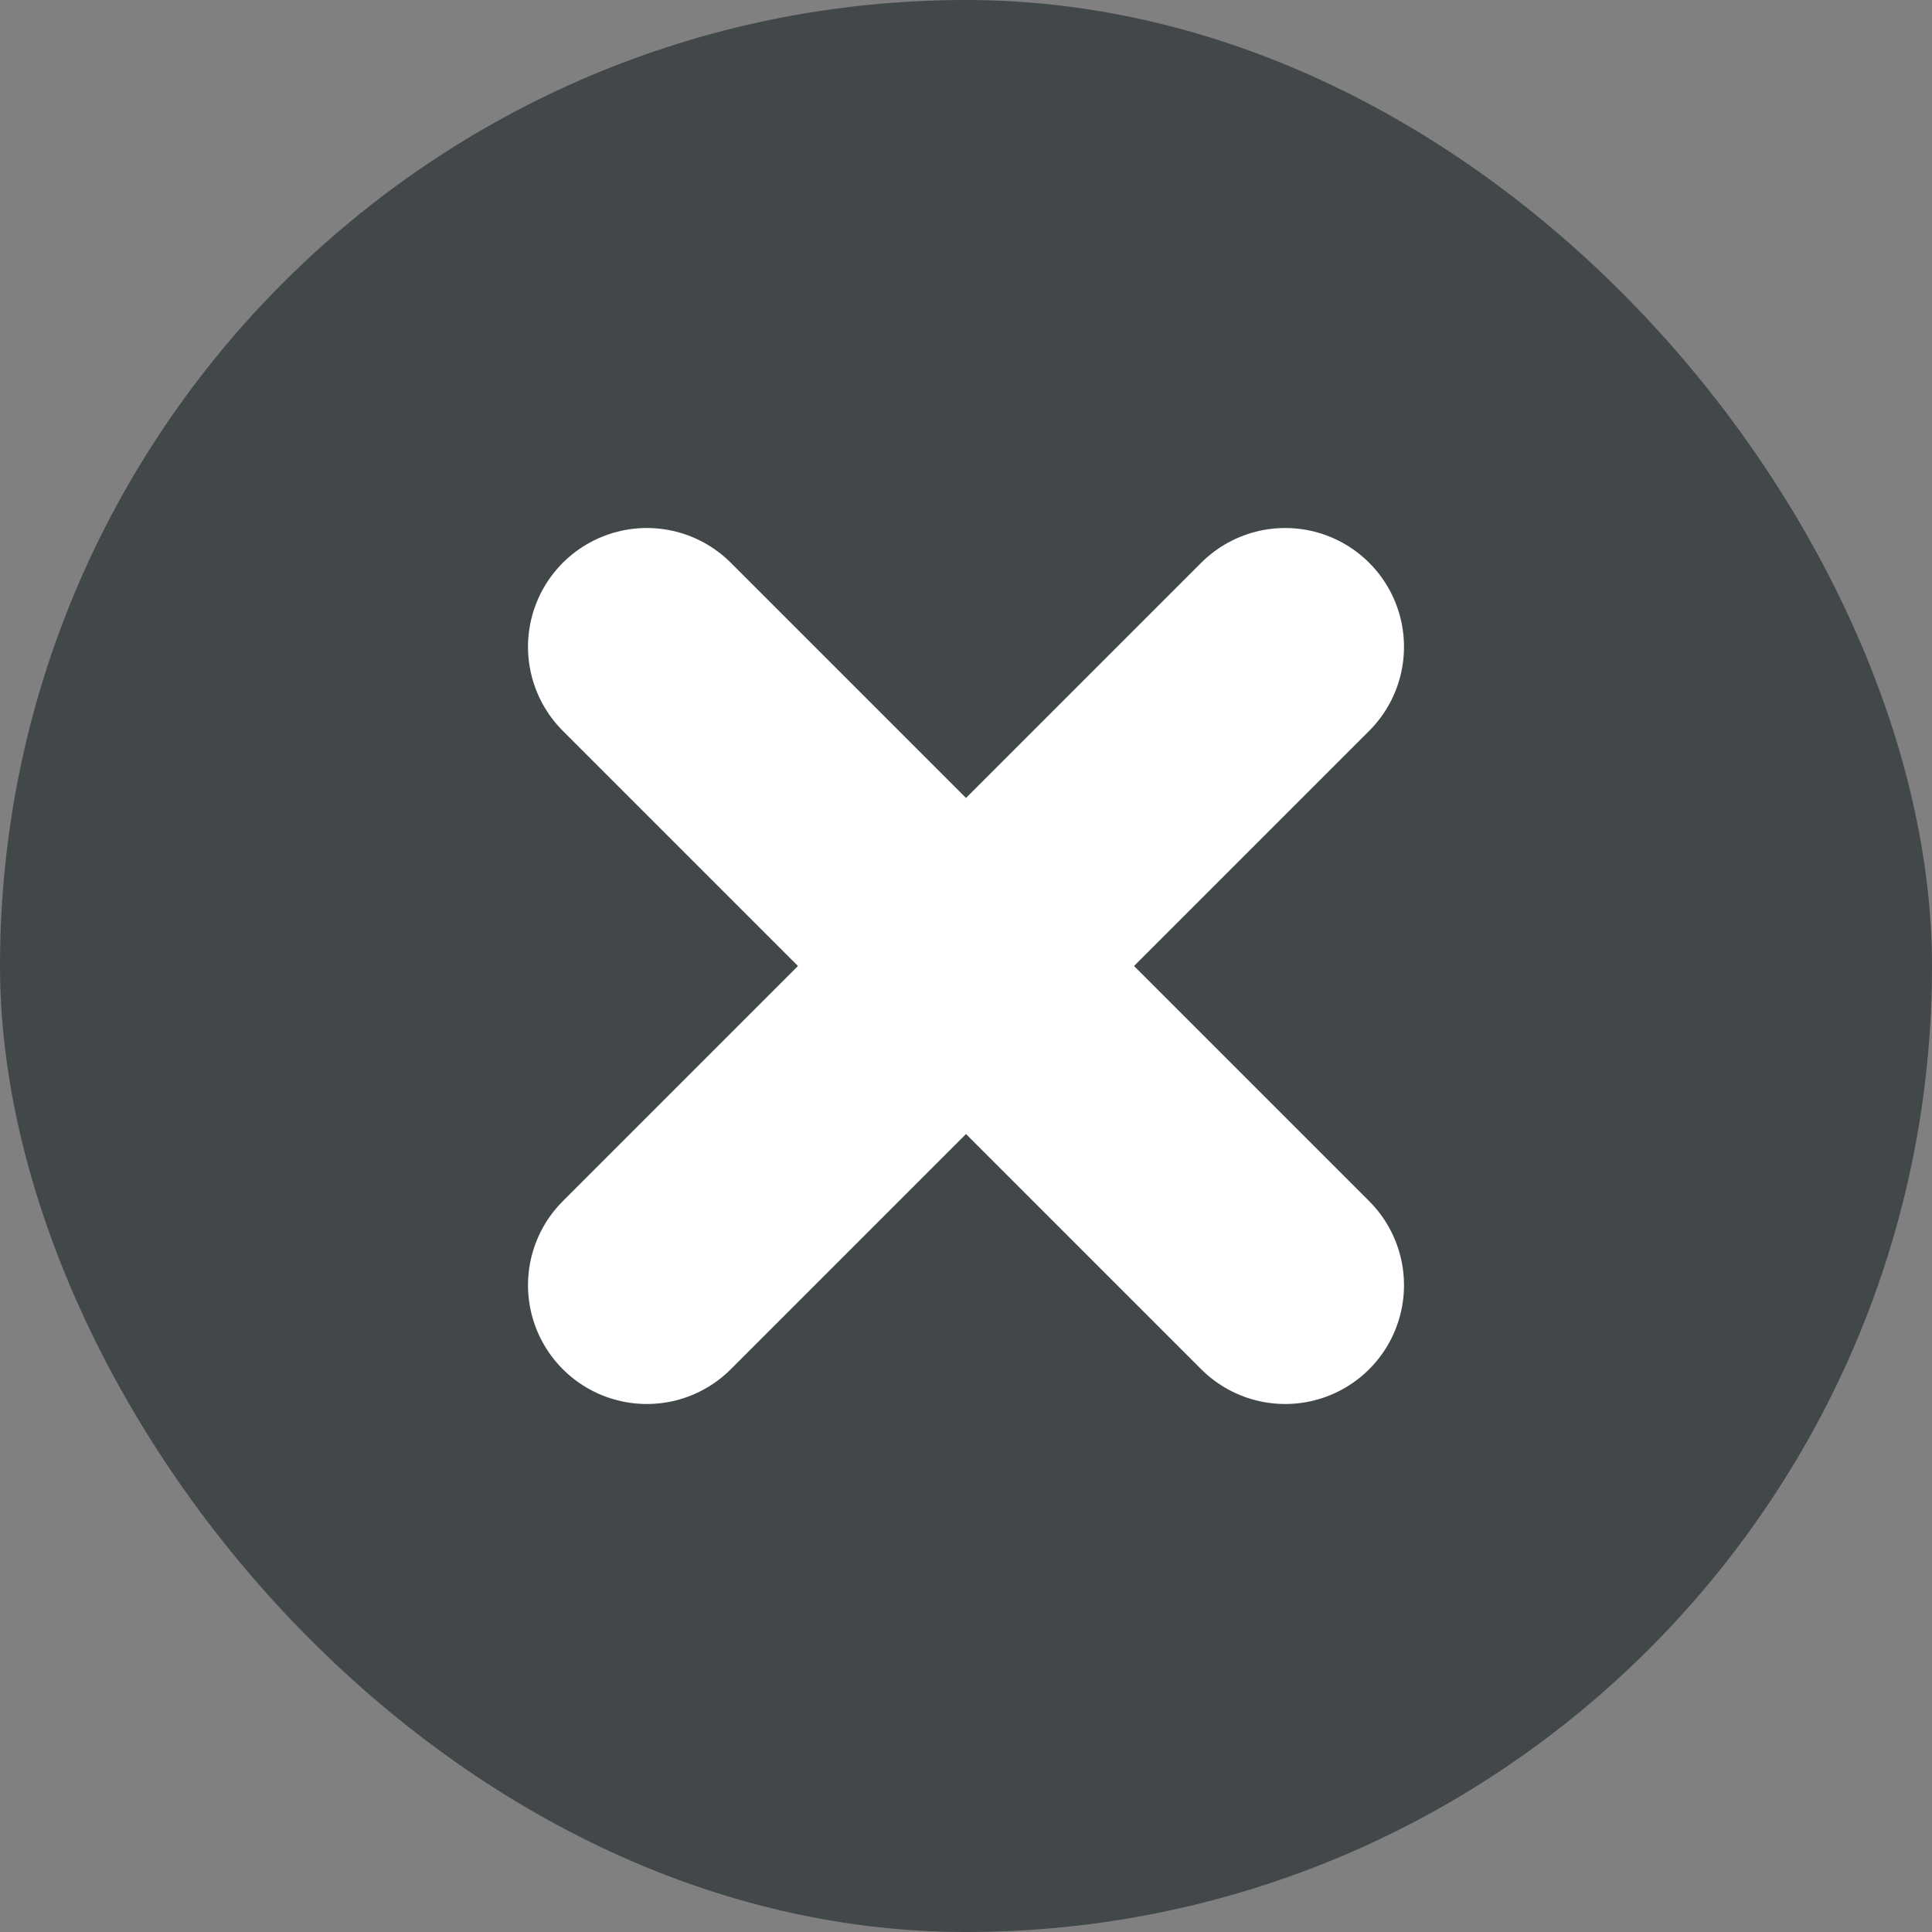
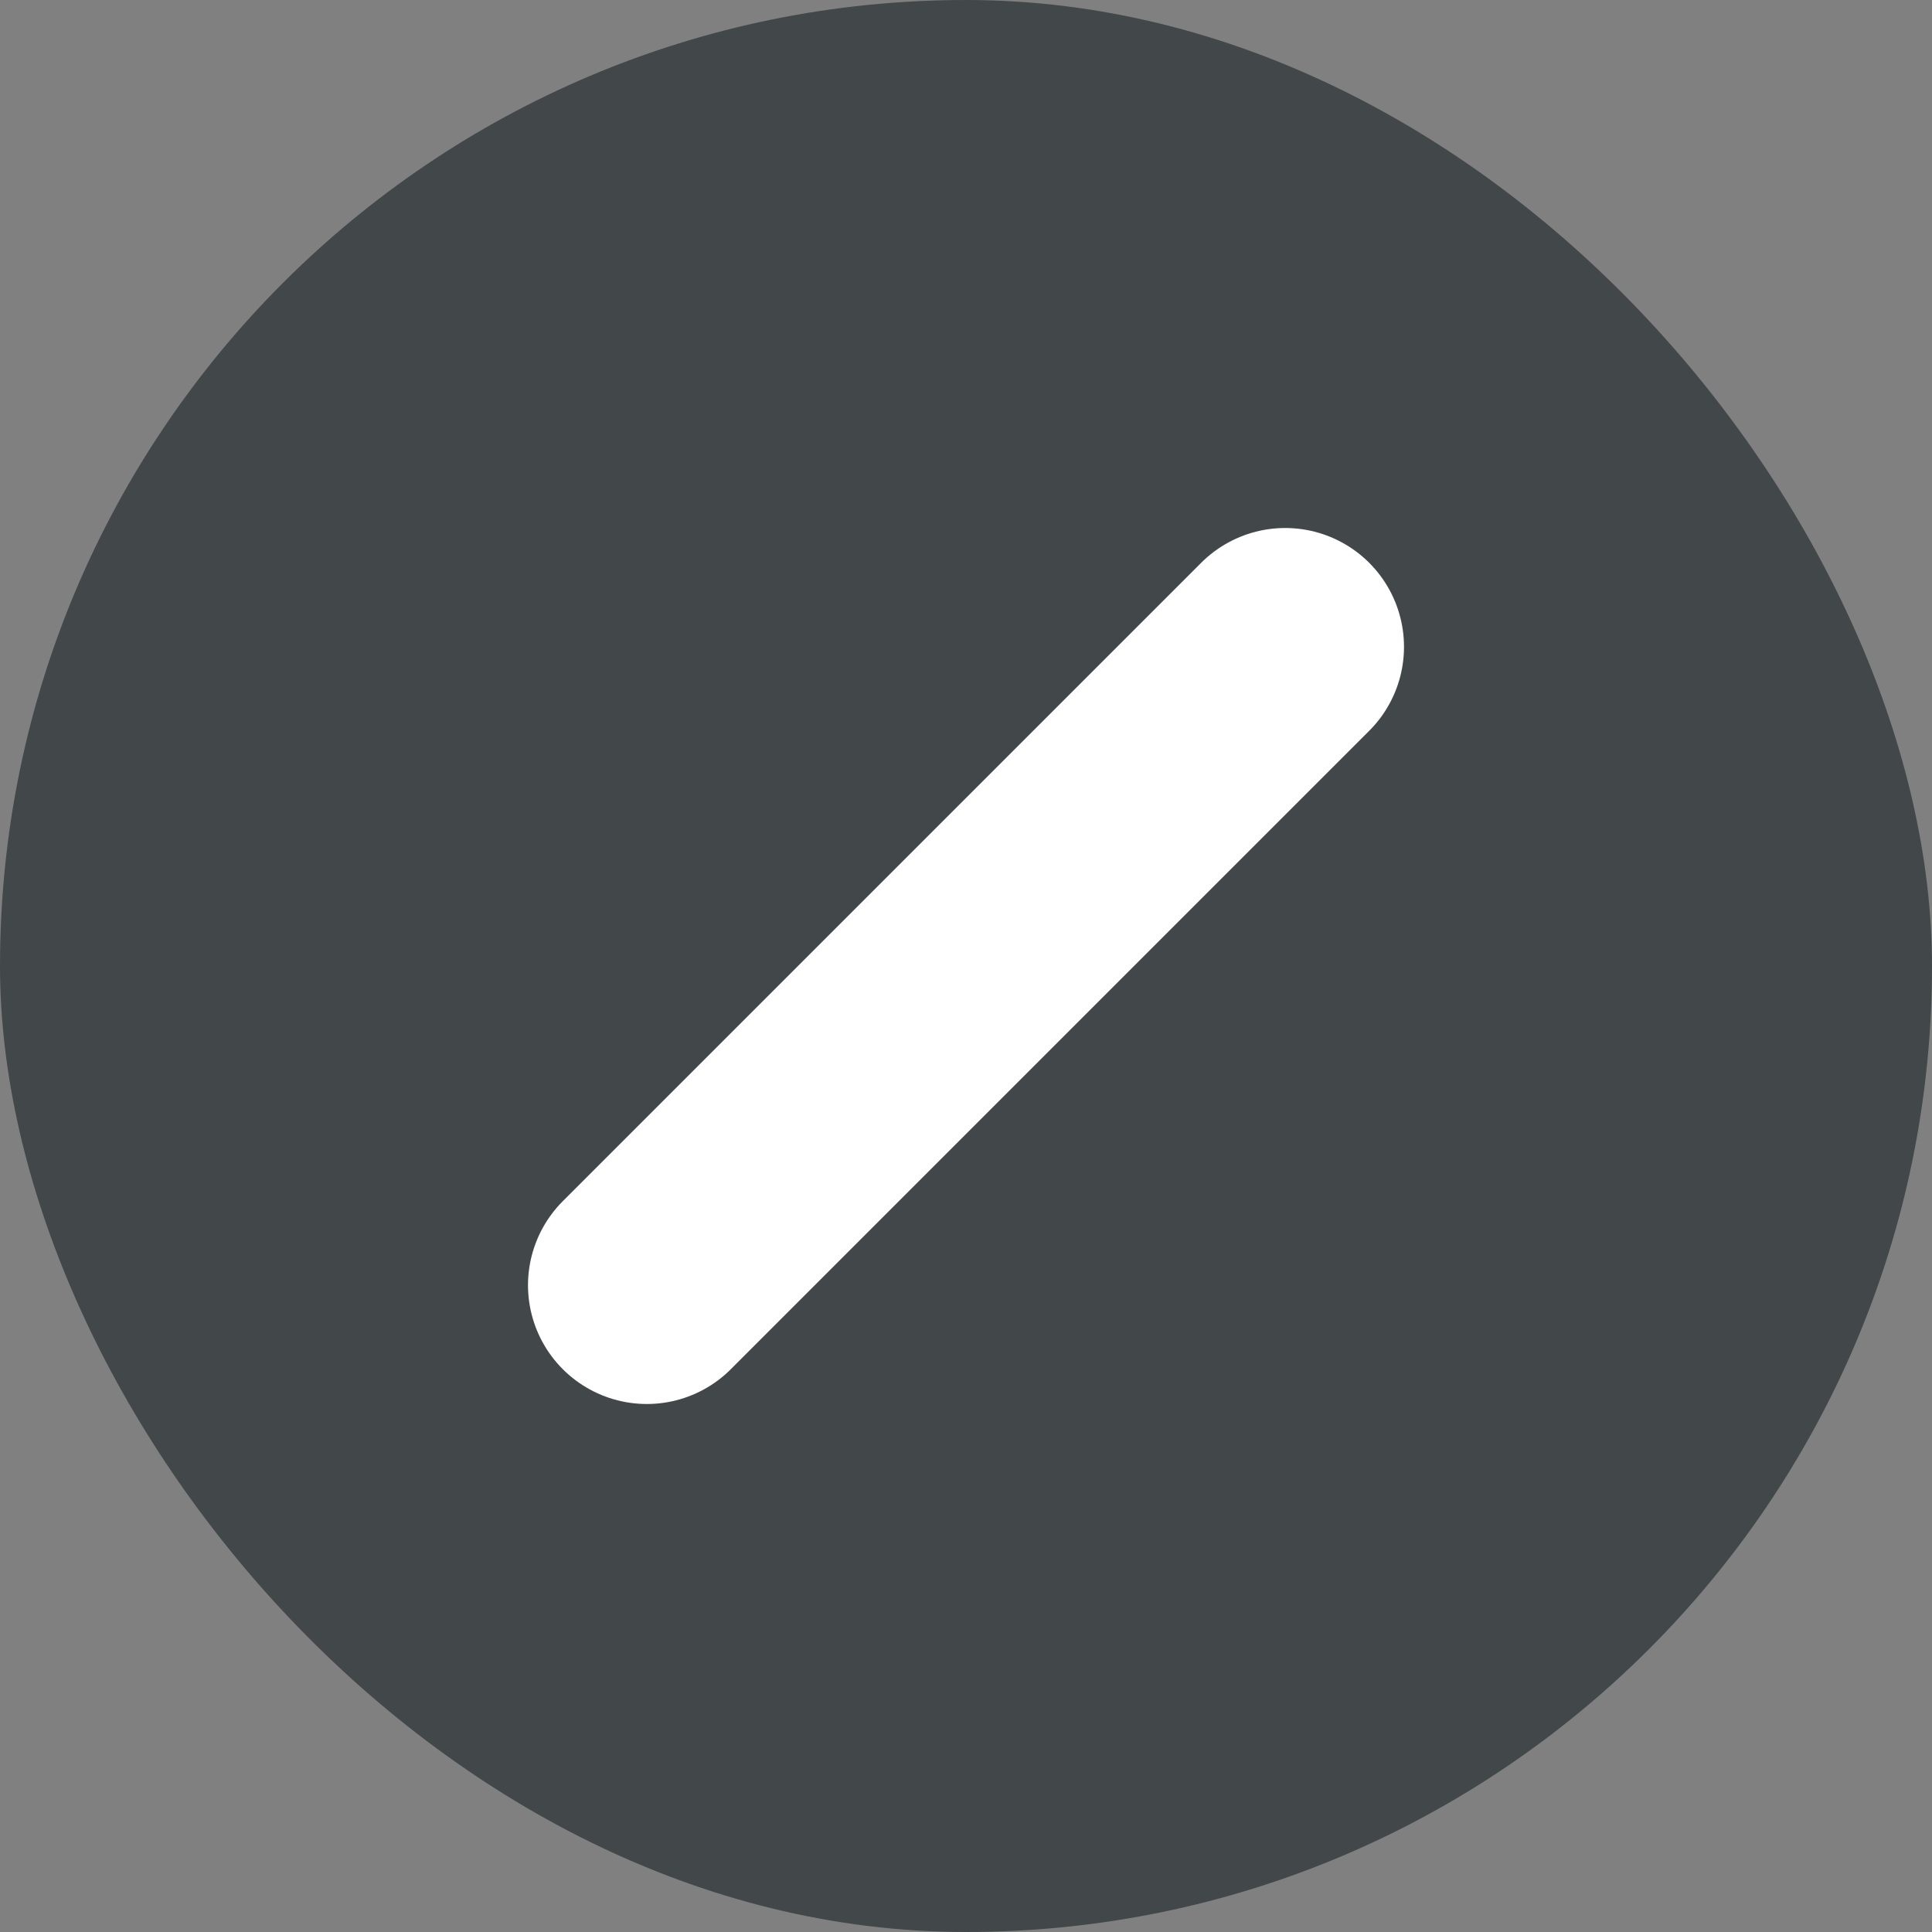
<svg xmlns="http://www.w3.org/2000/svg" width="24" height="24" viewBox="0 0 24 24" fill="none">
  <rect x="0" y="0" width="24" height="24" fill="#808080" stroke="none" />
  <rect width="24" height="24" rx="12" fill="#424749" />
  <path d="M15.965 8.035L8.035 15.965" stroke="white" stroke-width="2.952" stroke-linecap="round" />
-   <path d="M15.965 15.965L12 12L8.035 8.035" stroke="white" stroke-width="2.952" stroke-linecap="round" />
</svg>